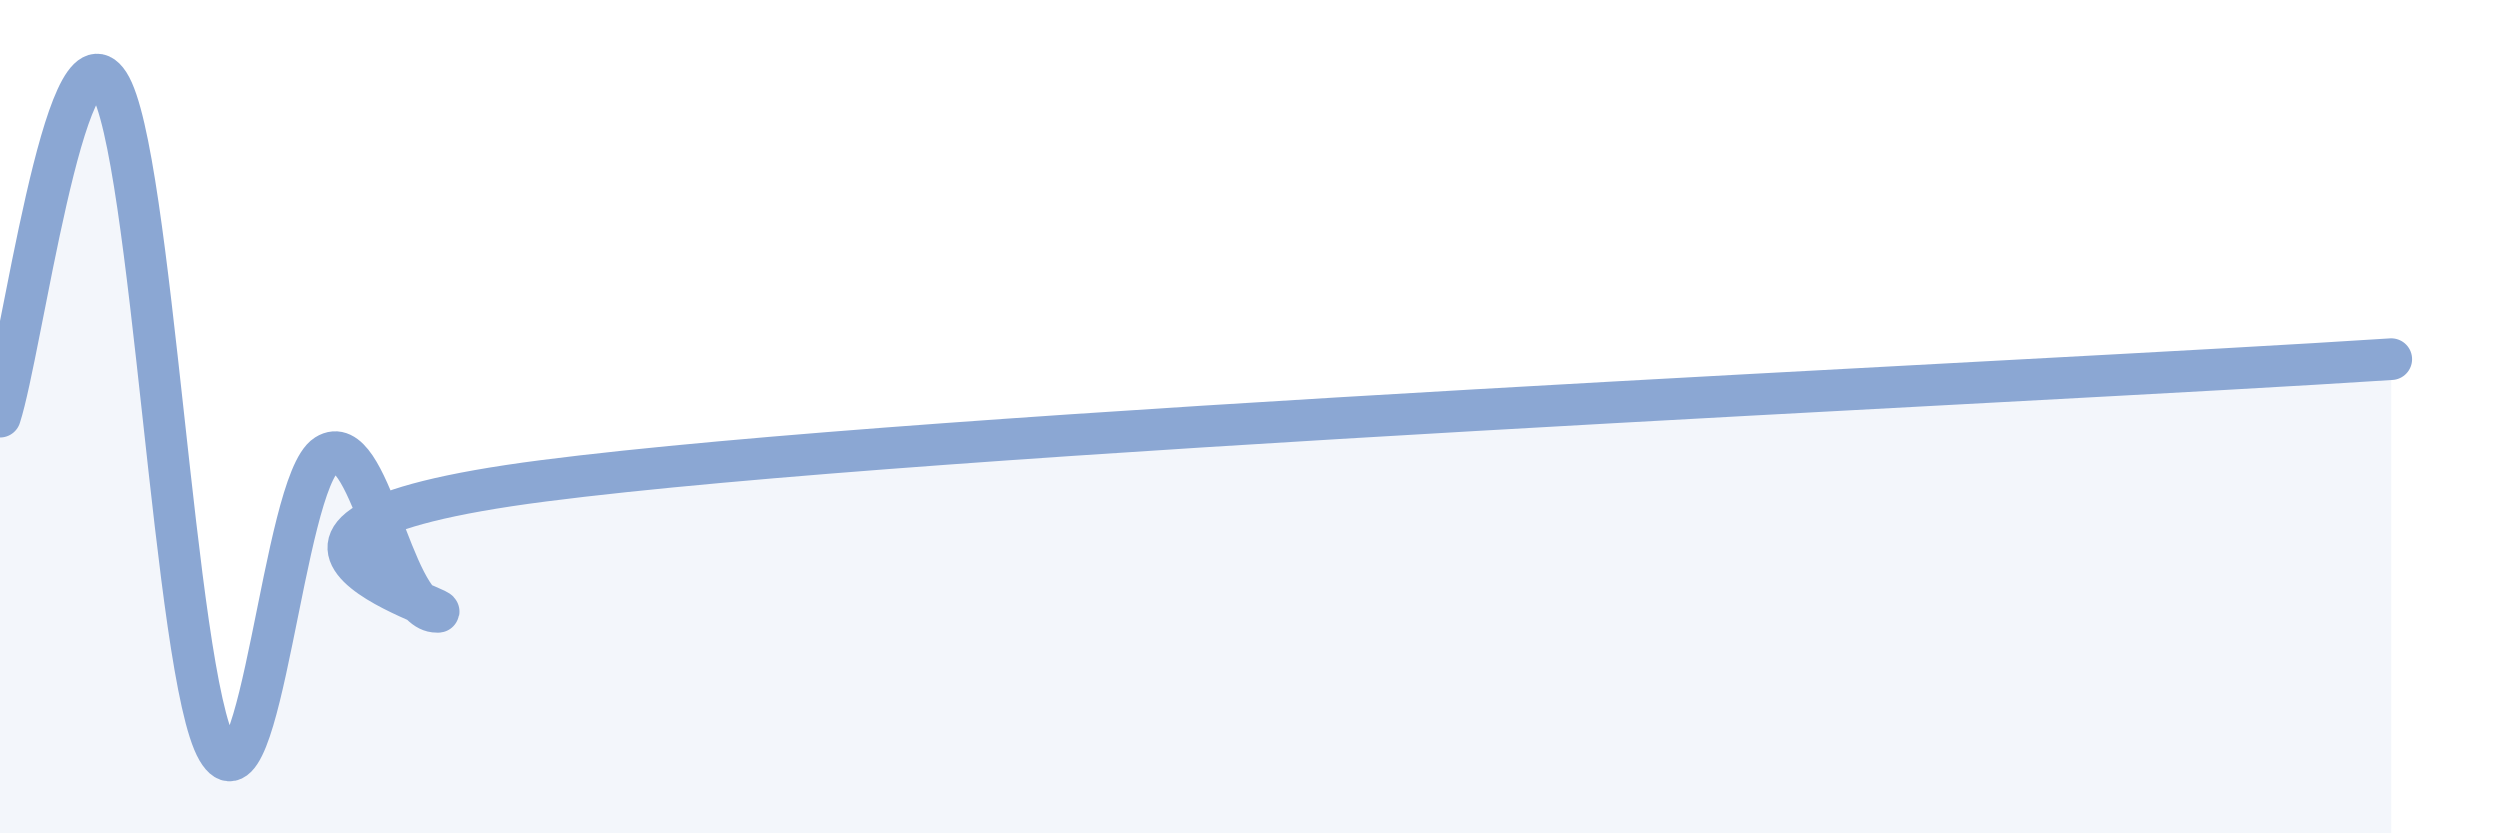
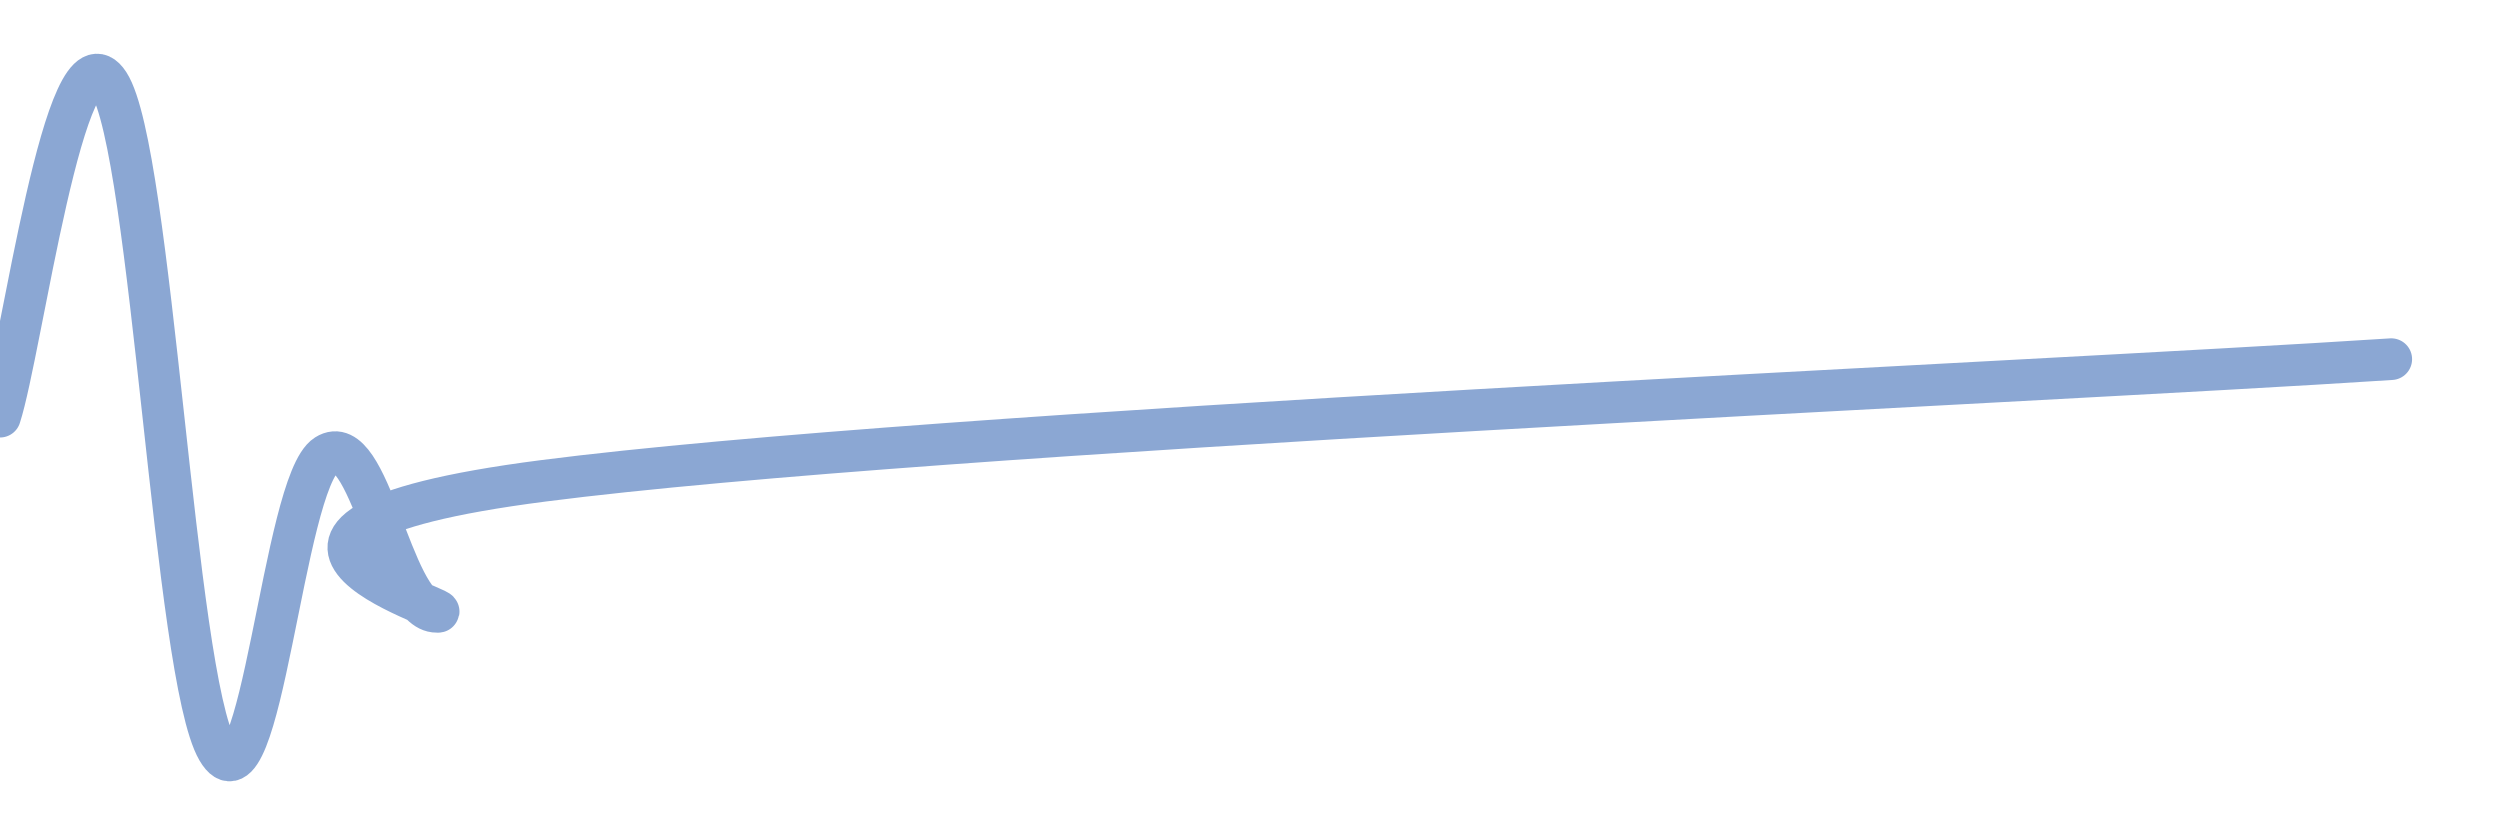
<svg xmlns="http://www.w3.org/2000/svg" width="60" height="20" viewBox="0 0 60 20">
-   <path d="M 0,10 C 0.52,8.4 1.57,0.4 2.61,2 C 3.65,3.6 4.18,16.22 5.22,18 C 6.26,19.78 6.79,11.58 7.83,10.92 C 8.87,10.26 9.39,14.56 10.43,14.68 C 11.47,14.8 3.65,12.75 13.04,11.54 C 22.43,10.33 48.52,9.2 57.39,8.62L57.39 20L0 20Z" fill="#8ba7d3" opacity="0.1" stroke-linecap="round" stroke-linejoin="round" />
  <path d="M 0,10 C 0.52,8.4 1.57,0.4 2.61,2 C 3.65,3.6 4.18,16.22 5.22,18 C 6.26,19.78 6.79,11.58 7.83,10.92 C 8.87,10.26 9.39,14.56 10.43,14.68 C 11.47,14.8 3.65,12.75 13.04,11.54 C 22.43,10.33 48.52,9.2 57.39,8.62" stroke="#8ba7d3" stroke-width="1" fill="none" stroke-linecap="round" stroke-linejoin="round" />
</svg>